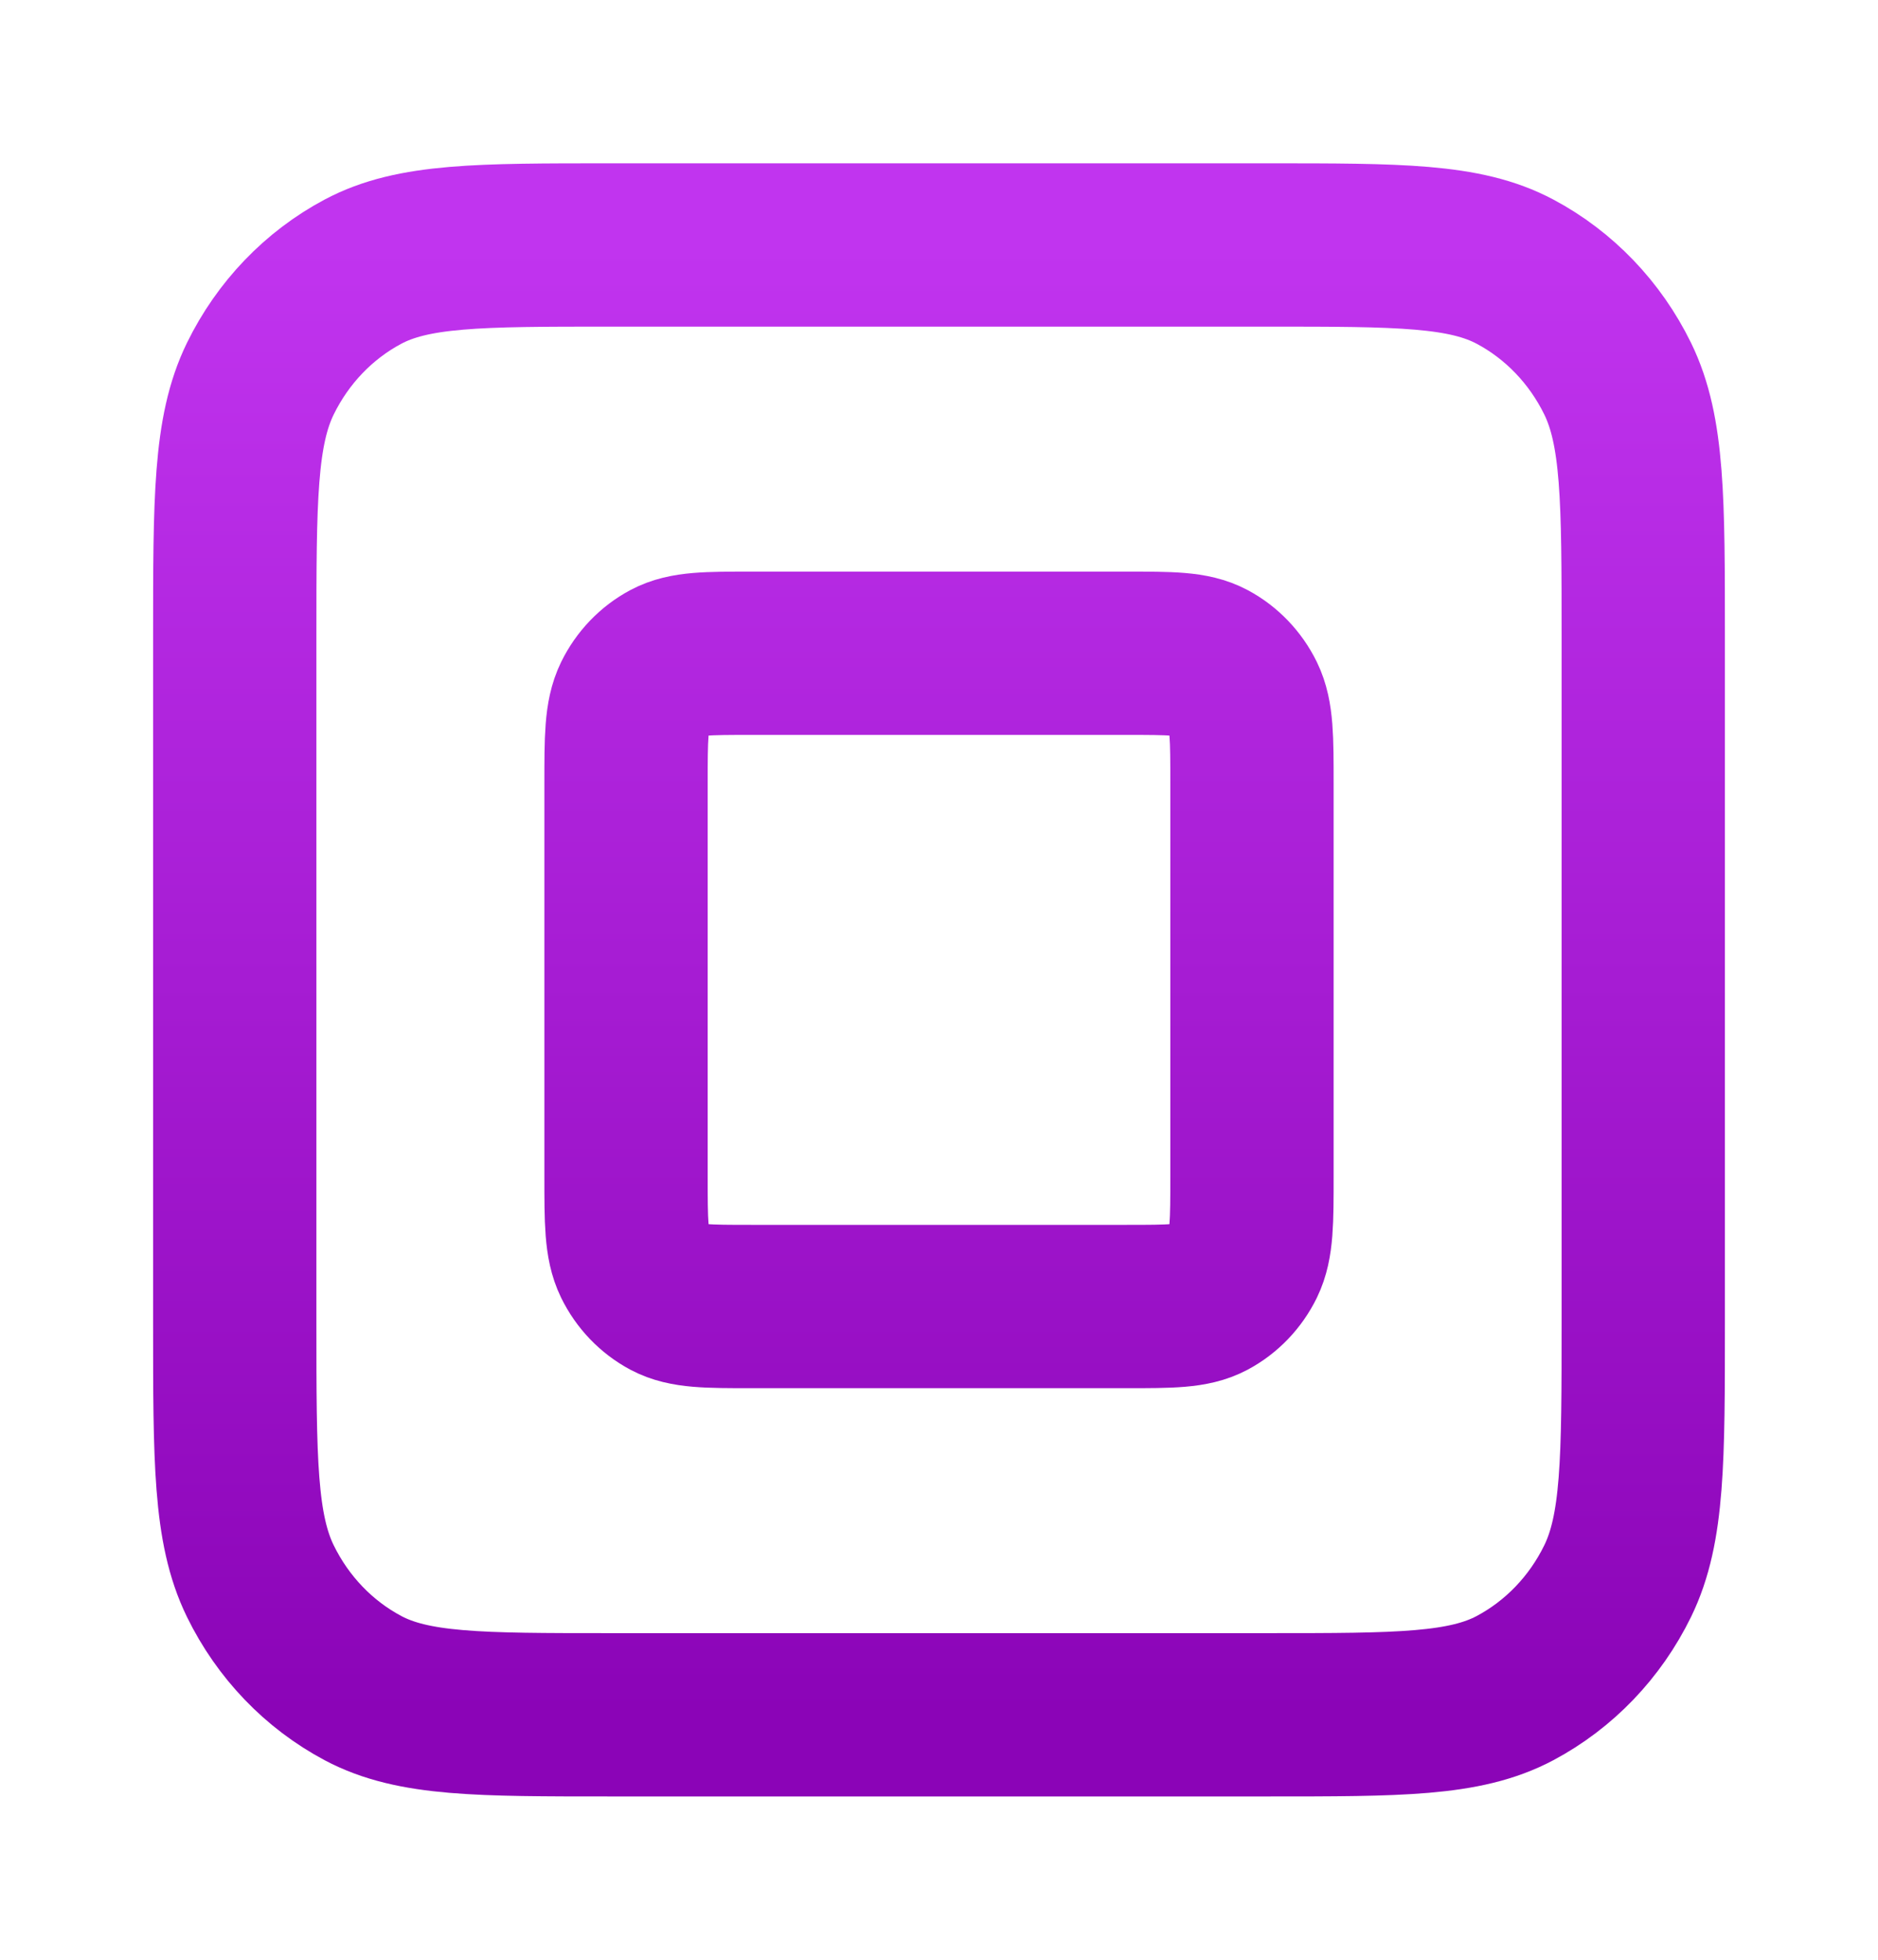
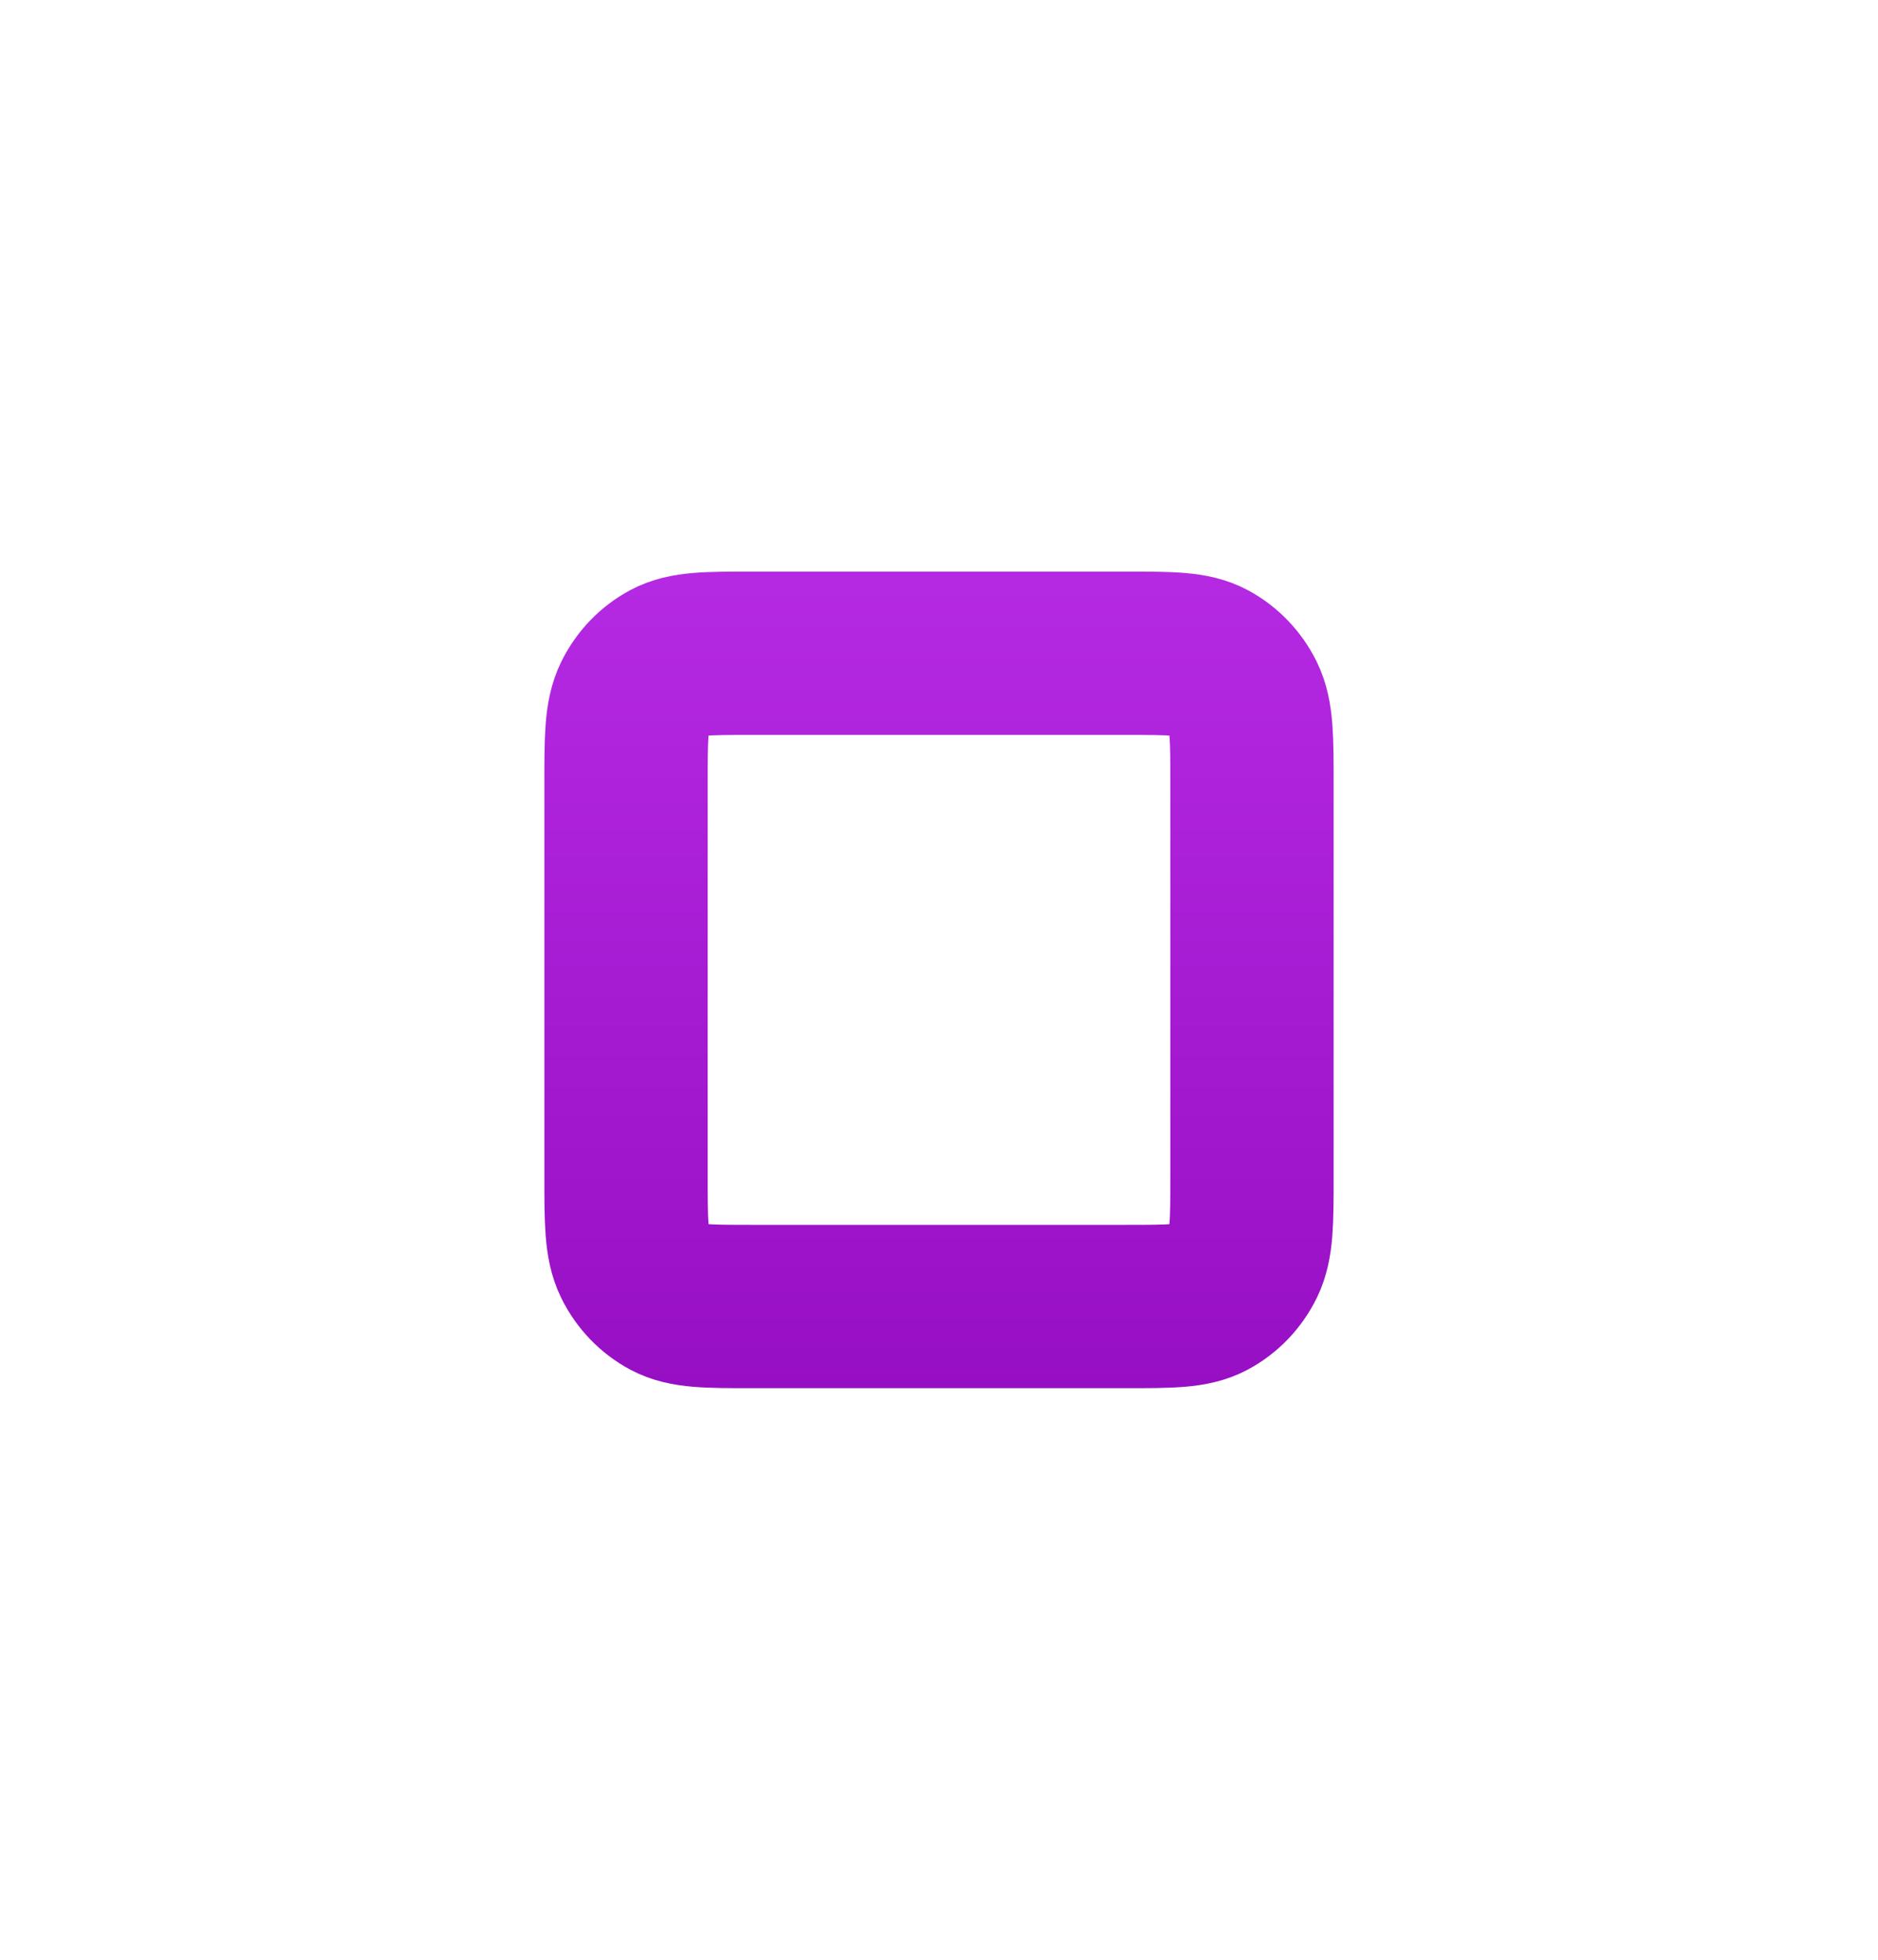
<svg xmlns="http://www.w3.org/2000/svg" width="23" height="24" viewBox="0 0 23 24" fill="none">
-   <path d="M2.875 7.8C2.875 6.12 2.875 5.28 3.188 4.638C3.464 4.074 3.904 3.615 4.445 3.327C5.06 3 5.865 3 7.475 3H15.525C17.135 3 17.94 3 18.555 3.327C19.096 3.615 19.536 4.074 19.812 4.638C20.125 5.28 20.125 6.12 20.125 7.8V16.2C20.125 17.88 20.125 18.72 19.812 19.362C19.536 19.927 19.096 20.385 18.555 20.673C17.94 21 17.135 21 15.525 21H7.475C5.865 21 5.06 21 4.445 20.673C3.904 20.385 3.464 19.927 3.188 19.362C2.875 18.72 2.875 17.88 2.875 16.2V7.8Z" stroke="url(#paint0_linear_12819_14734)" stroke-width="2" stroke-linecap="round" stroke-linejoin="round" />
  <path d="M7.667 9.6C7.667 9.04 7.667 8.76 7.771 8.546C7.863 8.358 8.01 8.205 8.19 8.109C8.395 8 8.663 8 9.2 8H13.8C14.337 8 14.605 8 14.81 8.109C14.99 8.205 15.137 8.358 15.229 8.546C15.333 8.76 15.333 9.04 15.333 9.6V14.4C15.333 14.96 15.333 15.24 15.229 15.454C15.137 15.642 14.99 15.795 14.81 15.891C14.605 16 14.337 16 13.8 16H9.2C8.663 16 8.395 16 8.19 15.891C8.01 15.795 7.863 15.642 7.771 15.454C7.667 15.24 7.667 14.96 7.667 14.4V9.6Z" stroke="url(#paint1_linear_12819_14734)" stroke-width="2" stroke-linecap="round" stroke-linejoin="round" />
  <defs>
    <linearGradient id="paint0_linear_12819_14734" x1="11.5" y1="3" x2="11.5" y2="21" gradientUnits="userSpaceOnUse">
      <stop stop-color="#C134EF" />
      <stop offset="1" stop-color="#8B04B7" />
    </linearGradient>
    <linearGradient id="paint1_linear_12819_14734" x1="11.5" y1="3" x2="11.5" y2="21" gradientUnits="userSpaceOnUse">
      <stop stop-color="#C134EF" />
      <stop offset="1" stop-color="#8B04B7" />
    </linearGradient>
  </defs>
</svg>